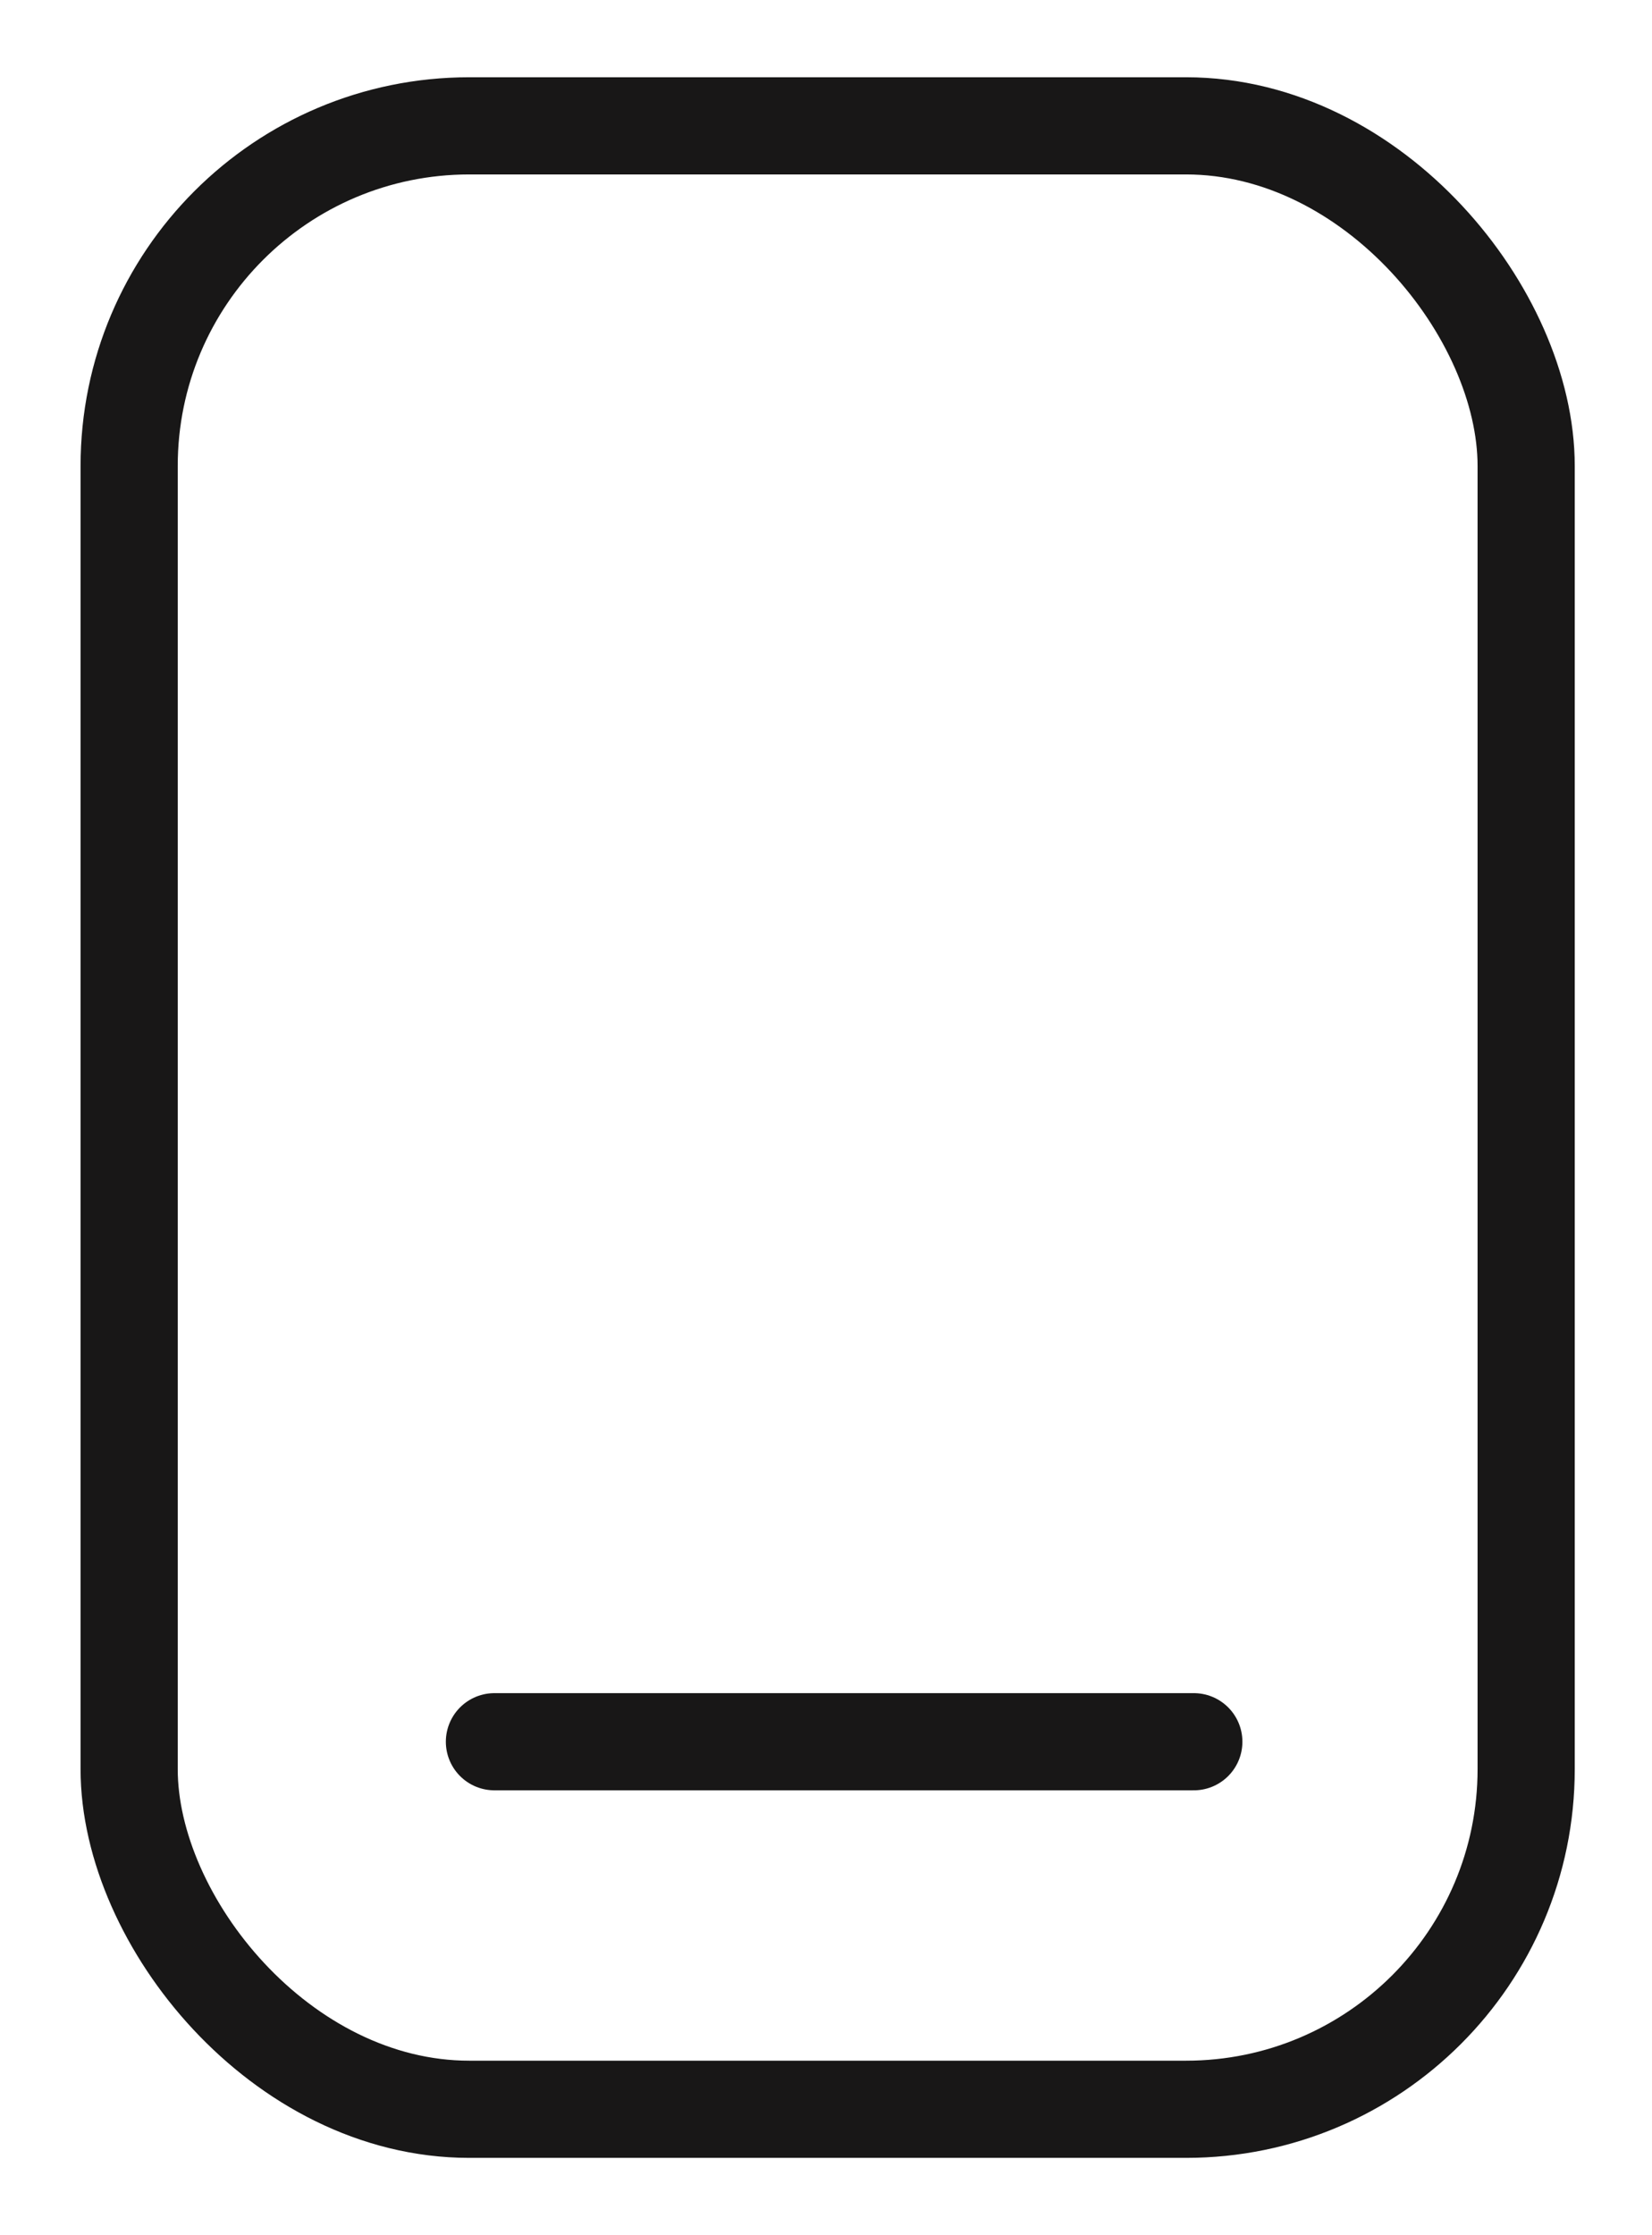
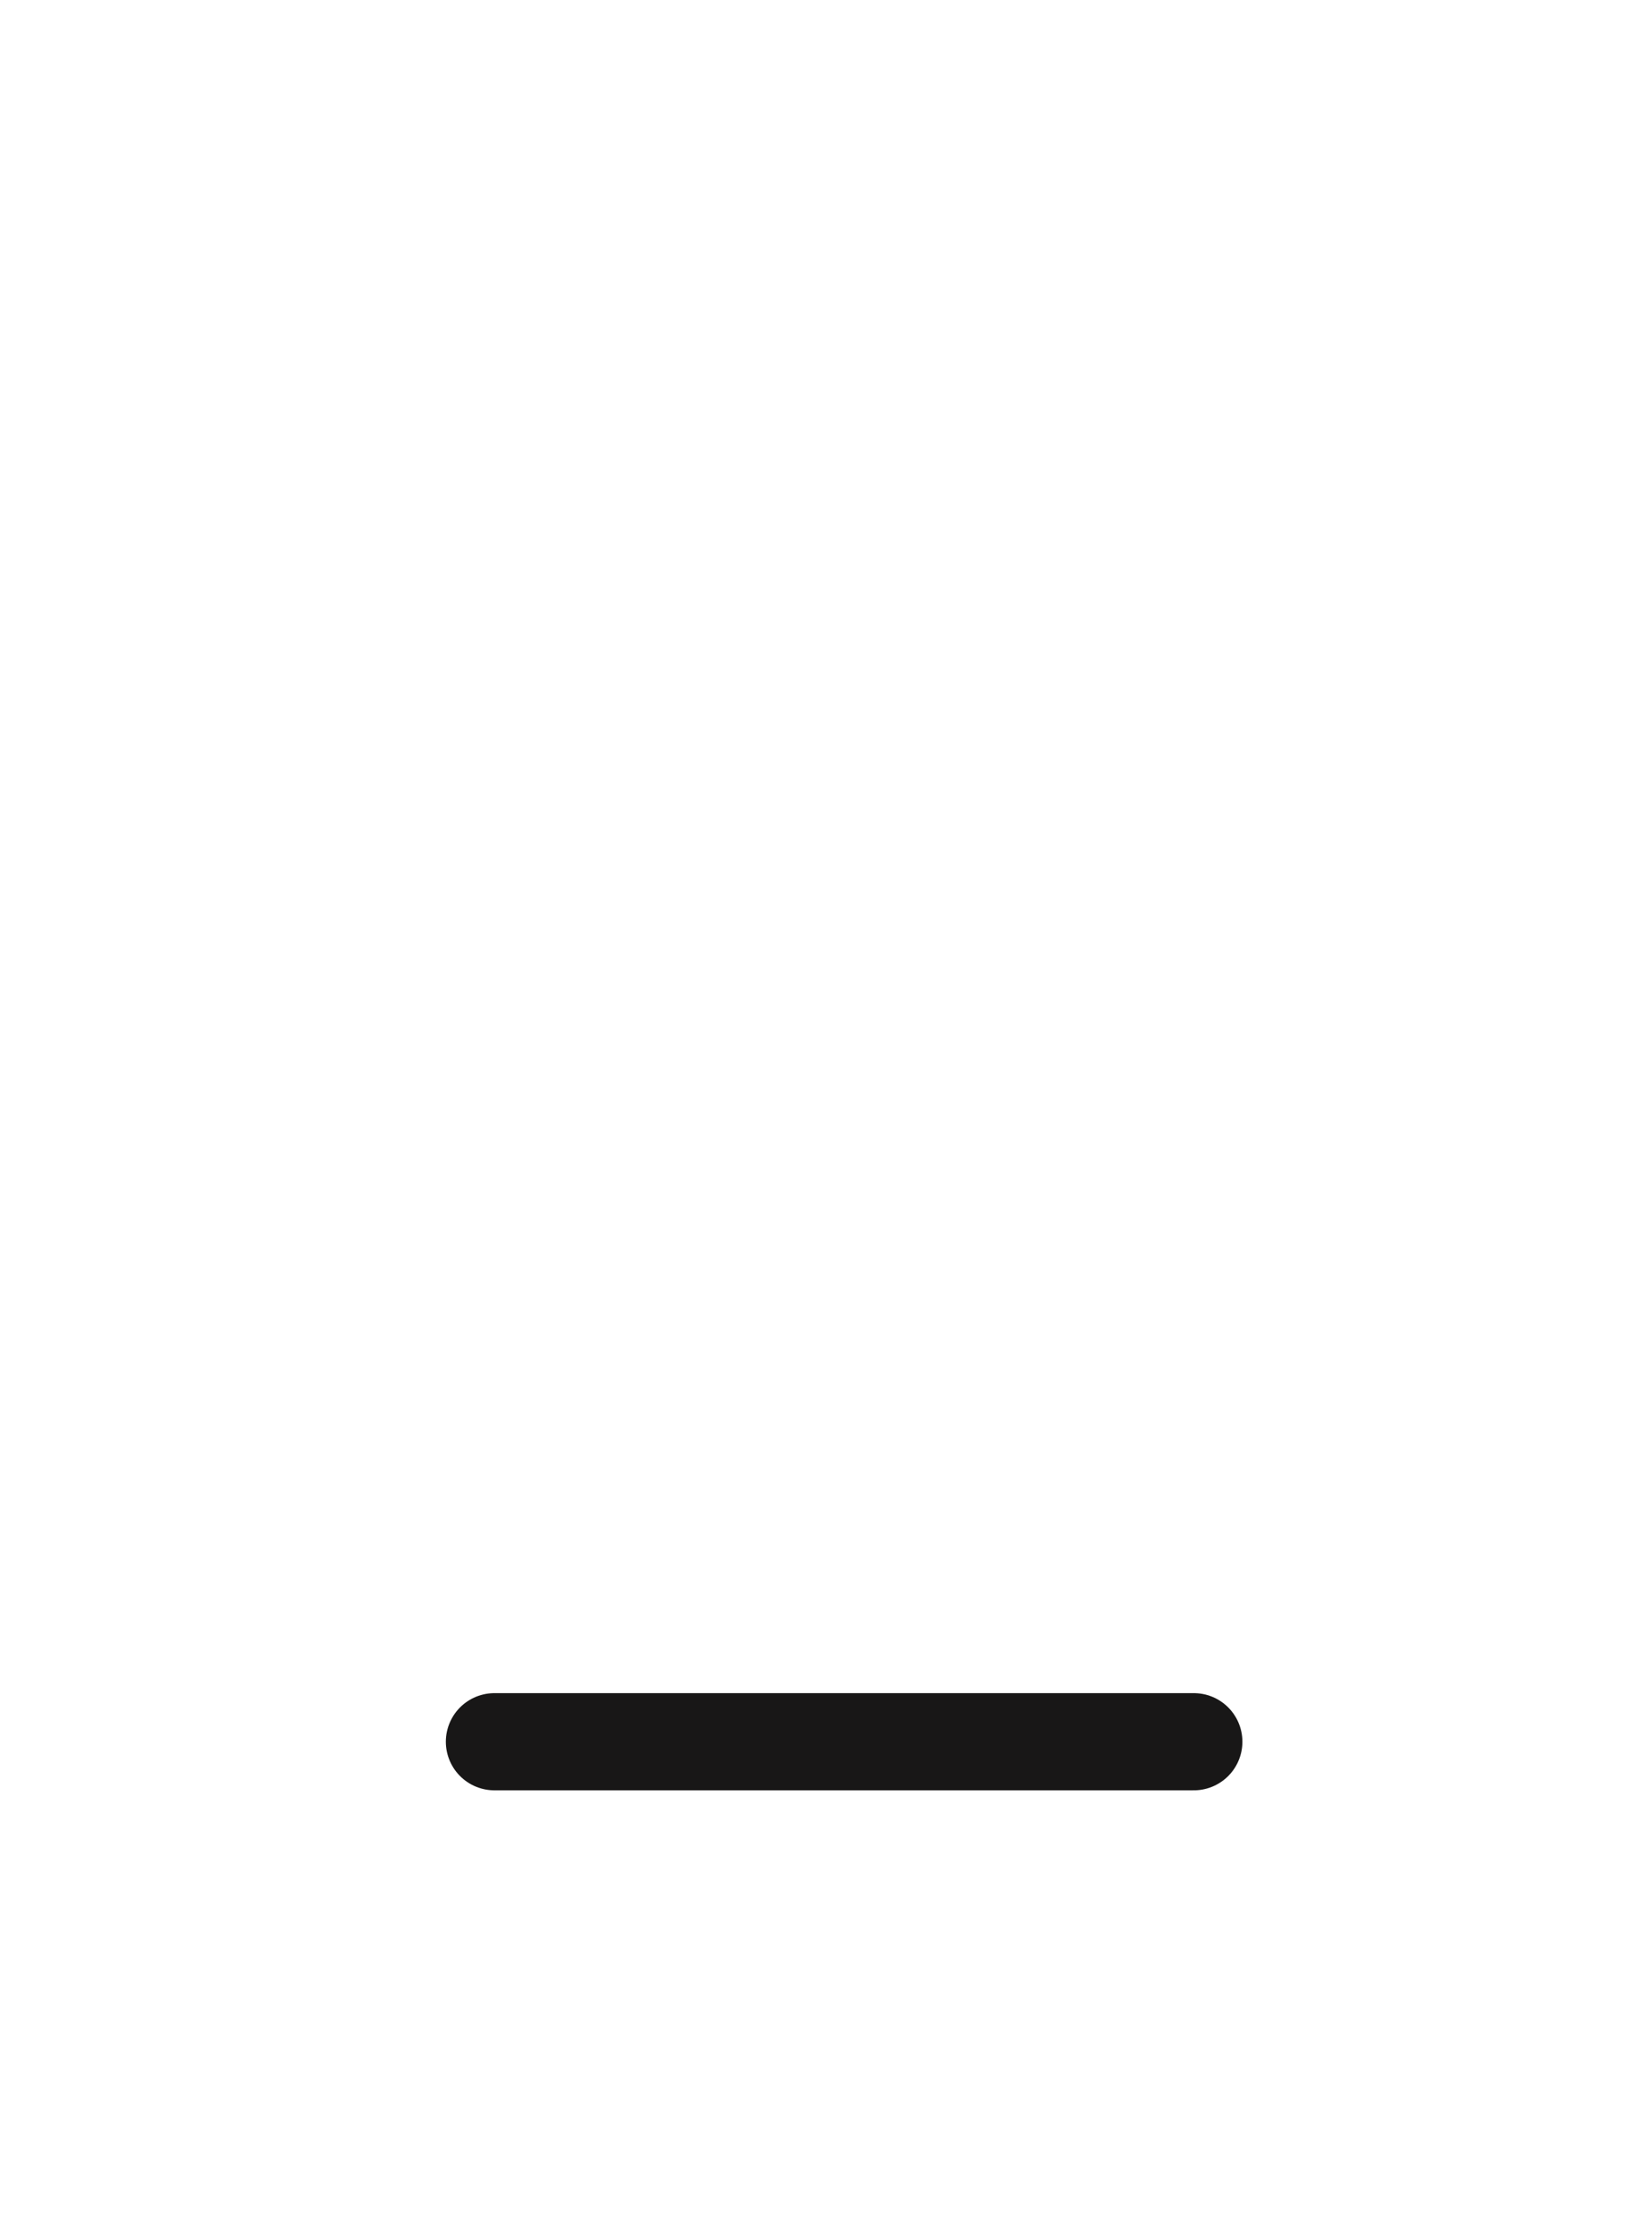
<svg xmlns="http://www.w3.org/2000/svg" width="17" height="23" viewBox="0 0 17 23" fill="none">
-   <rect x="1.329" y="1.295" width="14.376" height="20.409" rx="3.5" stroke="#181717" />
  <path d="M5.088 17.922H12.285" stroke="#181717" stroke-linecap="round" />
</svg>